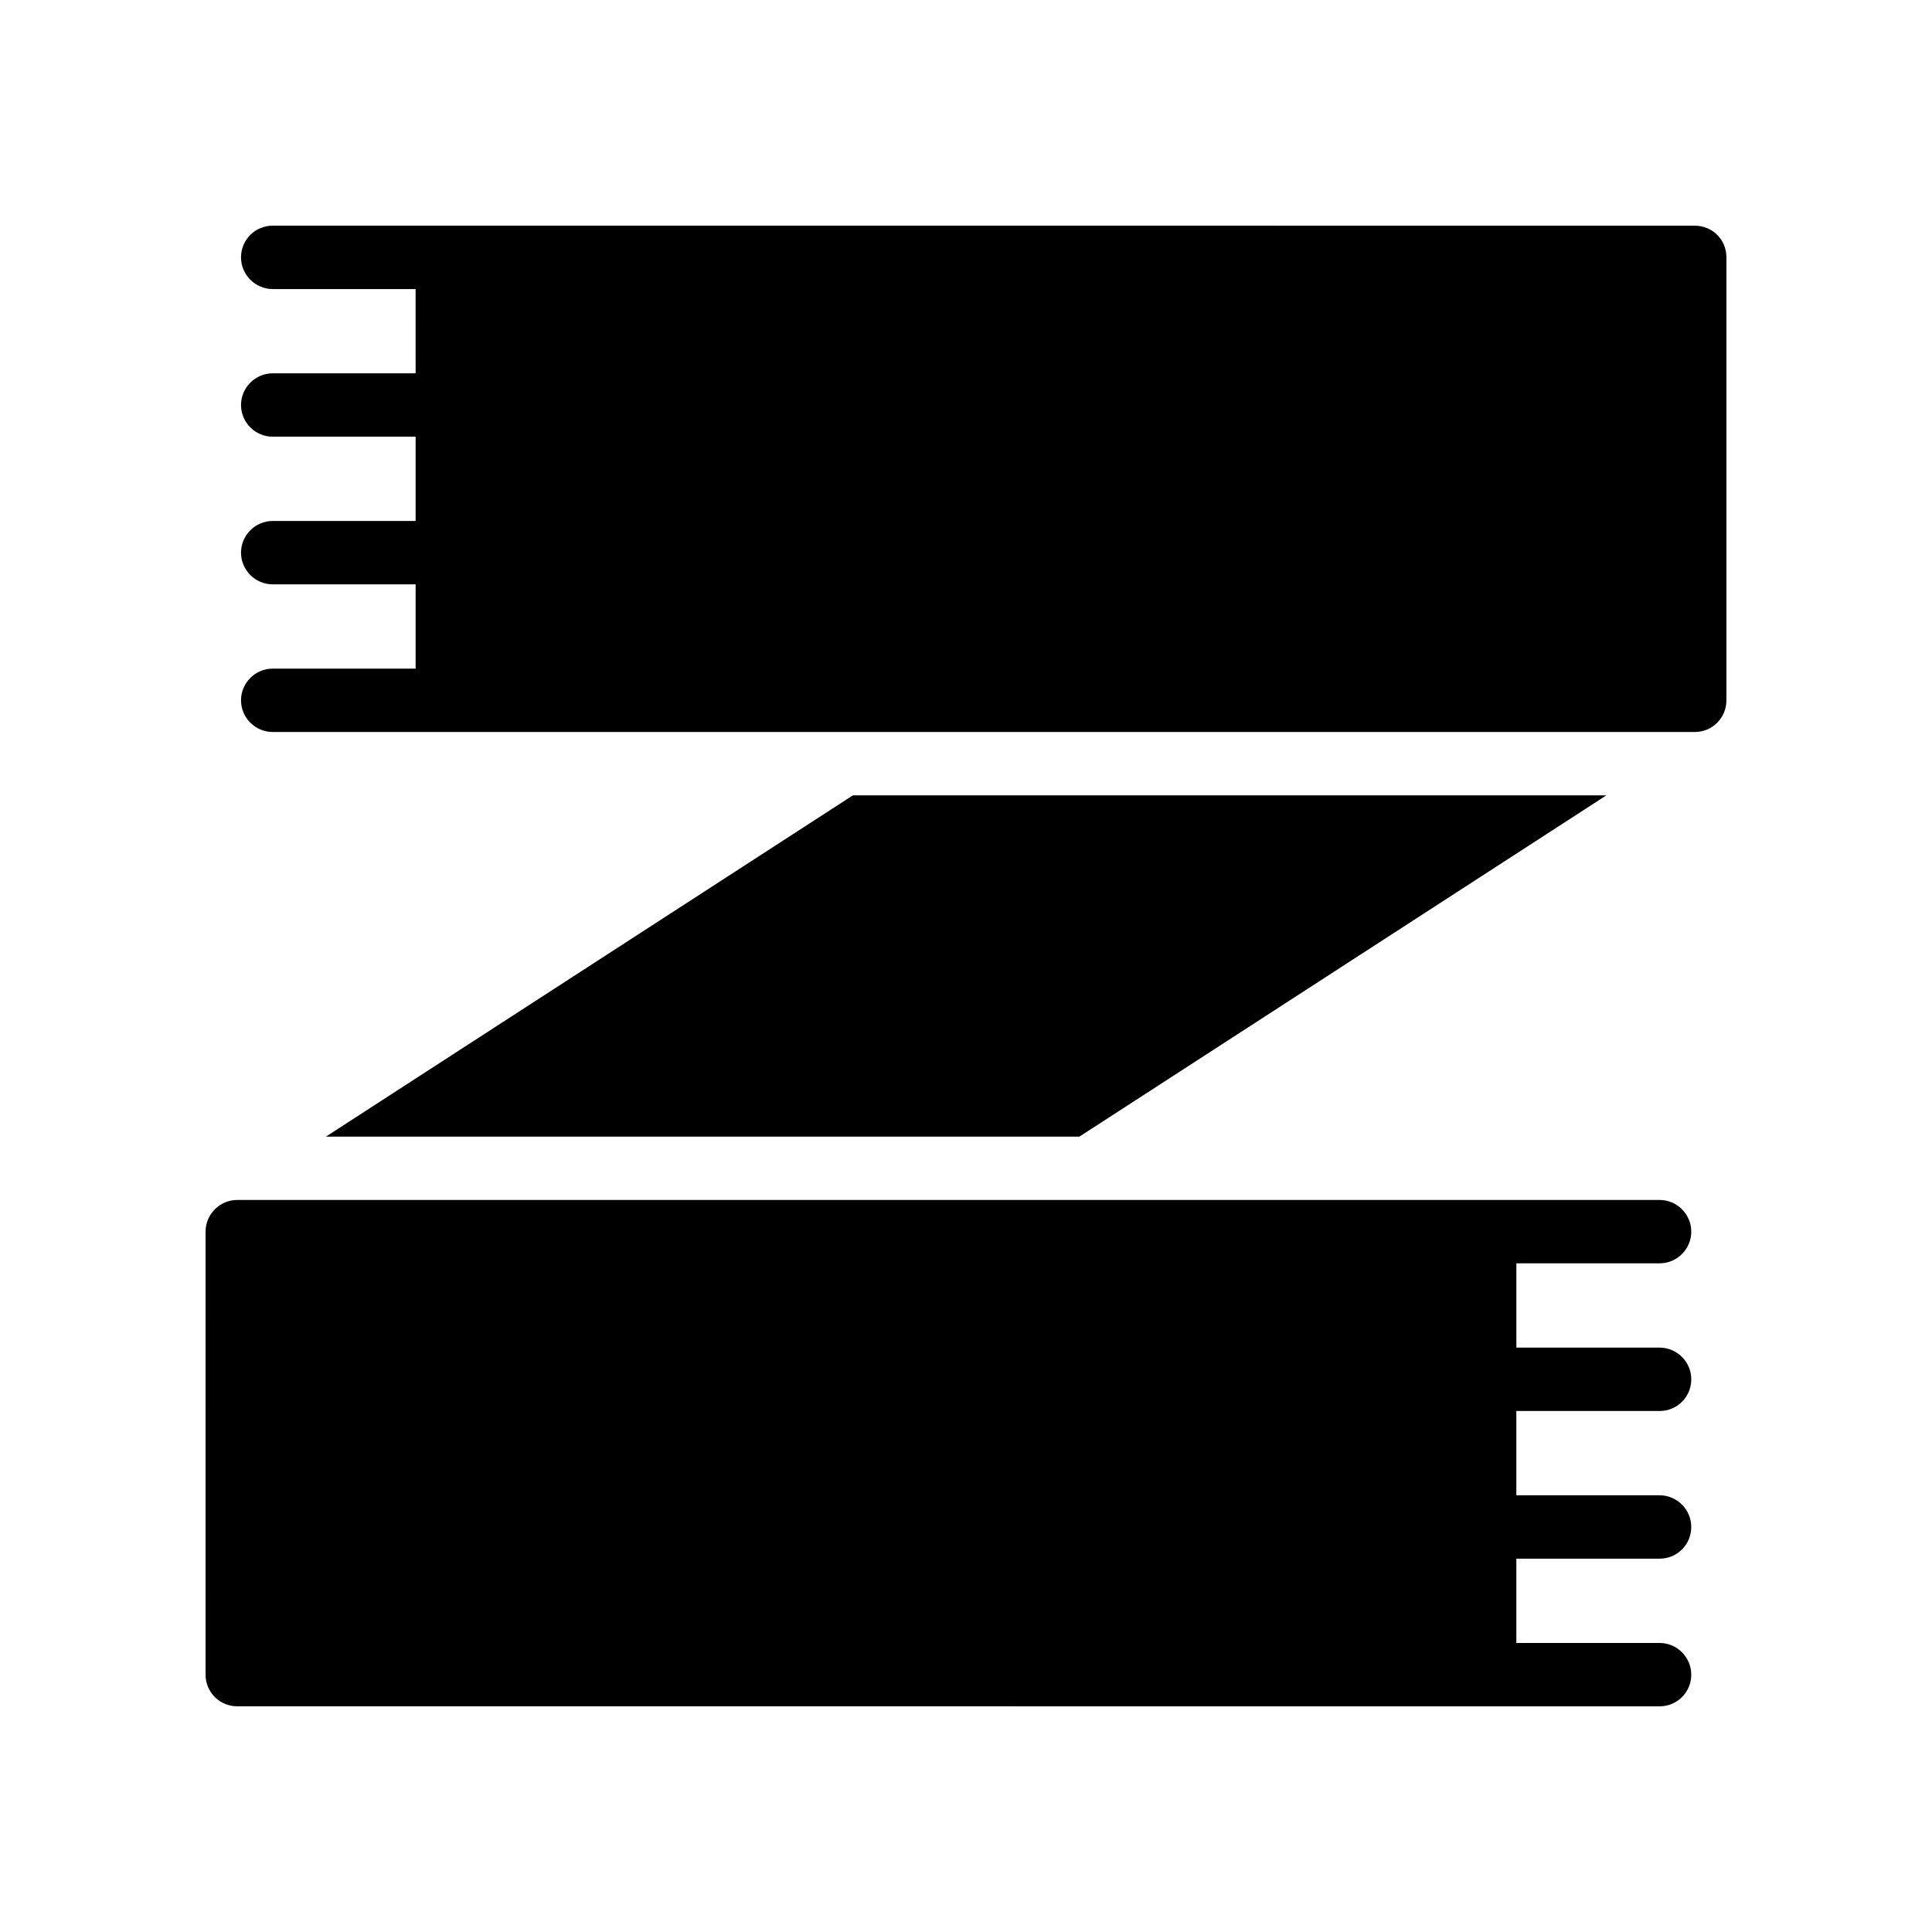
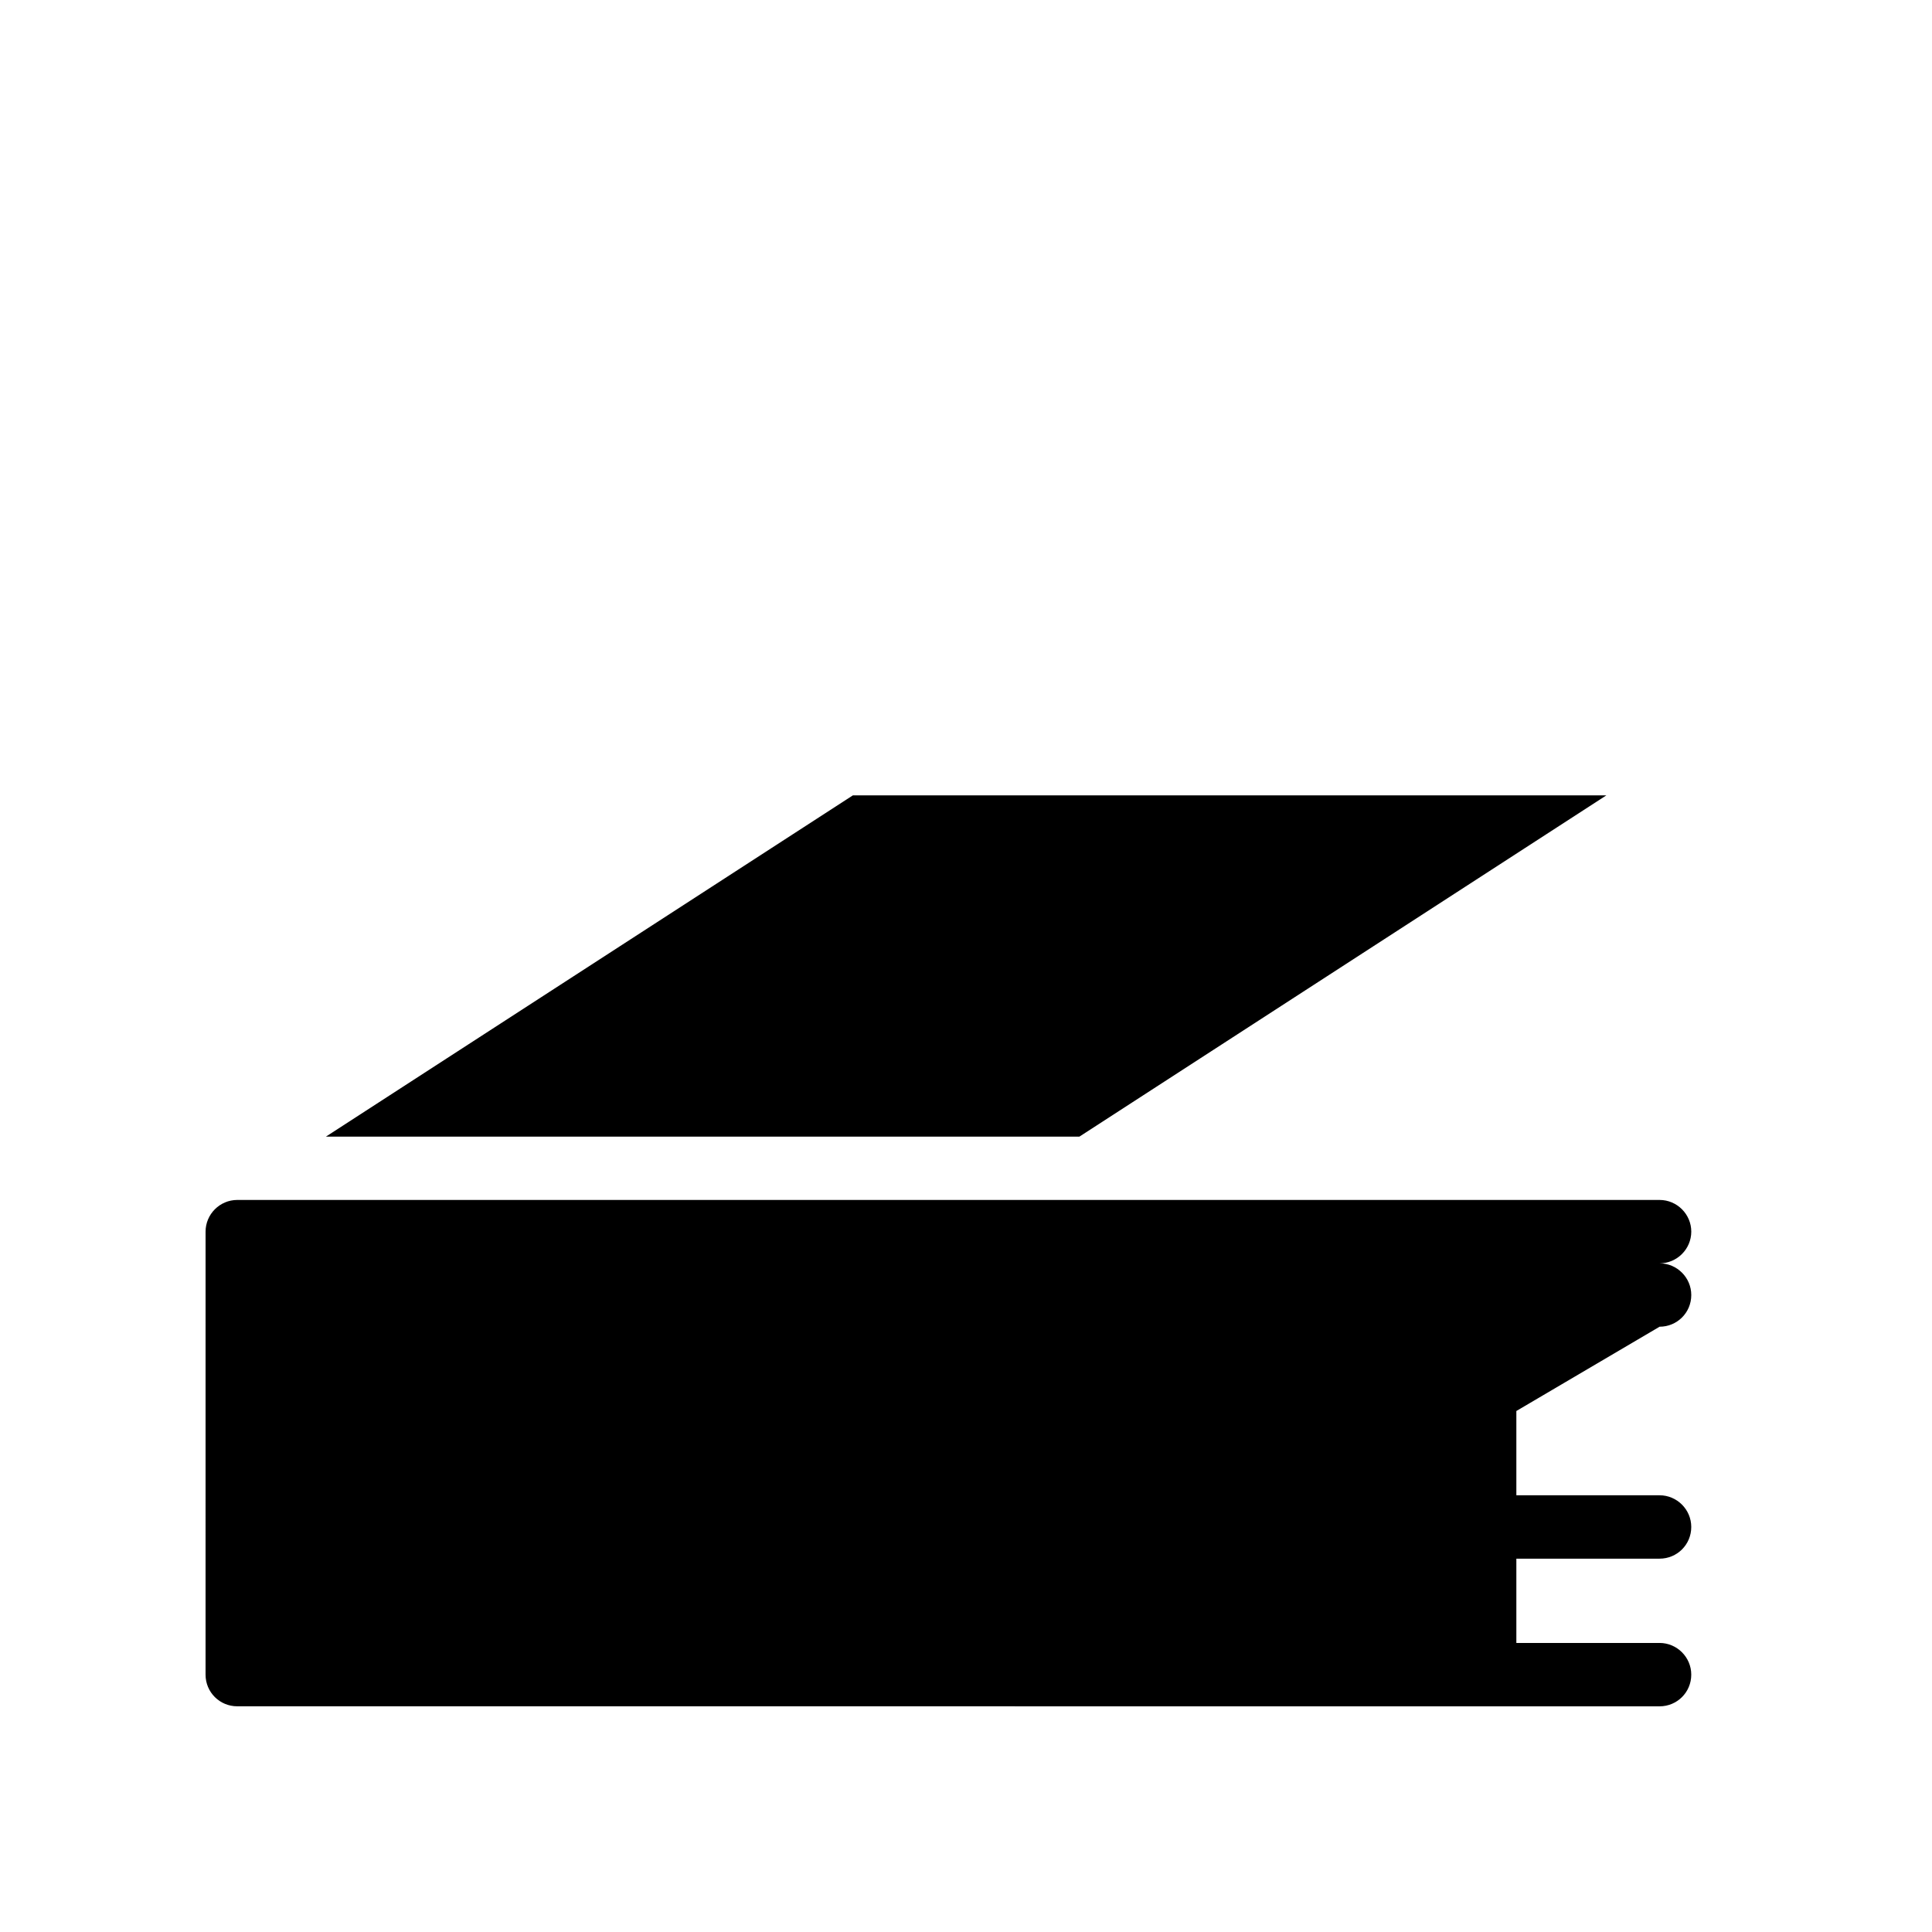
<svg xmlns="http://www.w3.org/2000/svg" fill="#000000" width="800px" height="800px" version="1.1" viewBox="144 144 512 512">
  <g>
    <path d="m569.7 354.78-139.64 90.434h-199.68l139.64-90.434z" />
-     <path d="m545.85 517.93v22.336h37.953c4.617 0 8.398 3.777 8.398 8.398 0 4.703-3.777 8.398-8.398 8.398h-37.953v22.336h37.953c4.617 0 8.398 3.777 8.398 8.398 0 4.703-3.777 8.398-8.398 8.398l-376.93-0.008c-4.617 0-8.398-3.695-8.398-8.398l0.004-117.39c0-4.617 3.777-8.398 8.398-8.398h376.93c4.617 0 8.398 3.777 8.398 8.398 0 4.617-3.777 8.398-8.398 8.398h-37.953v22.336h37.953c4.617 0 8.398 3.777 8.398 8.398 0 4.703-3.777 8.398-8.398 8.398z" />
-     <path d="m601.52 212.2v117.39c0 4.617-3.695 8.398-8.398 8.398h-376.85c-4.617 0-8.398-3.777-8.398-8.398 0-4.617 3.777-8.398 8.398-8.398h37.871v-22.336l-37.871 0.004c-4.617 0-8.398-3.777-8.398-8.398 0-4.617 3.777-8.398 8.398-8.398h37.871v-22.336l-37.871 0.004c-4.617 0-8.398-3.777-8.398-8.398 0-4.617 3.777-8.398 8.398-8.398h37.871l-0.004-22.332h-37.867c-4.617 0-8.398-3.777-8.398-8.398 0-4.703 3.777-8.398 8.398-8.398l376.85 0.004c4.703 0 8.398 3.691 8.398 8.395z" />
+     <path d="m545.85 517.93v22.336h37.953c4.617 0 8.398 3.777 8.398 8.398 0 4.703-3.777 8.398-8.398 8.398h-37.953v22.336h37.953c4.617 0 8.398 3.777 8.398 8.398 0 4.703-3.777 8.398-8.398 8.398l-376.93-0.008c-4.617 0-8.398-3.695-8.398-8.398l0.004-117.39c0-4.617 3.777-8.398 8.398-8.398h376.93c4.617 0 8.398 3.777 8.398 8.398 0 4.617-3.777 8.398-8.398 8.398h-37.953h37.953c4.617 0 8.398 3.777 8.398 8.398 0 4.703-3.777 8.398-8.398 8.398z" />
  </g>
</svg>